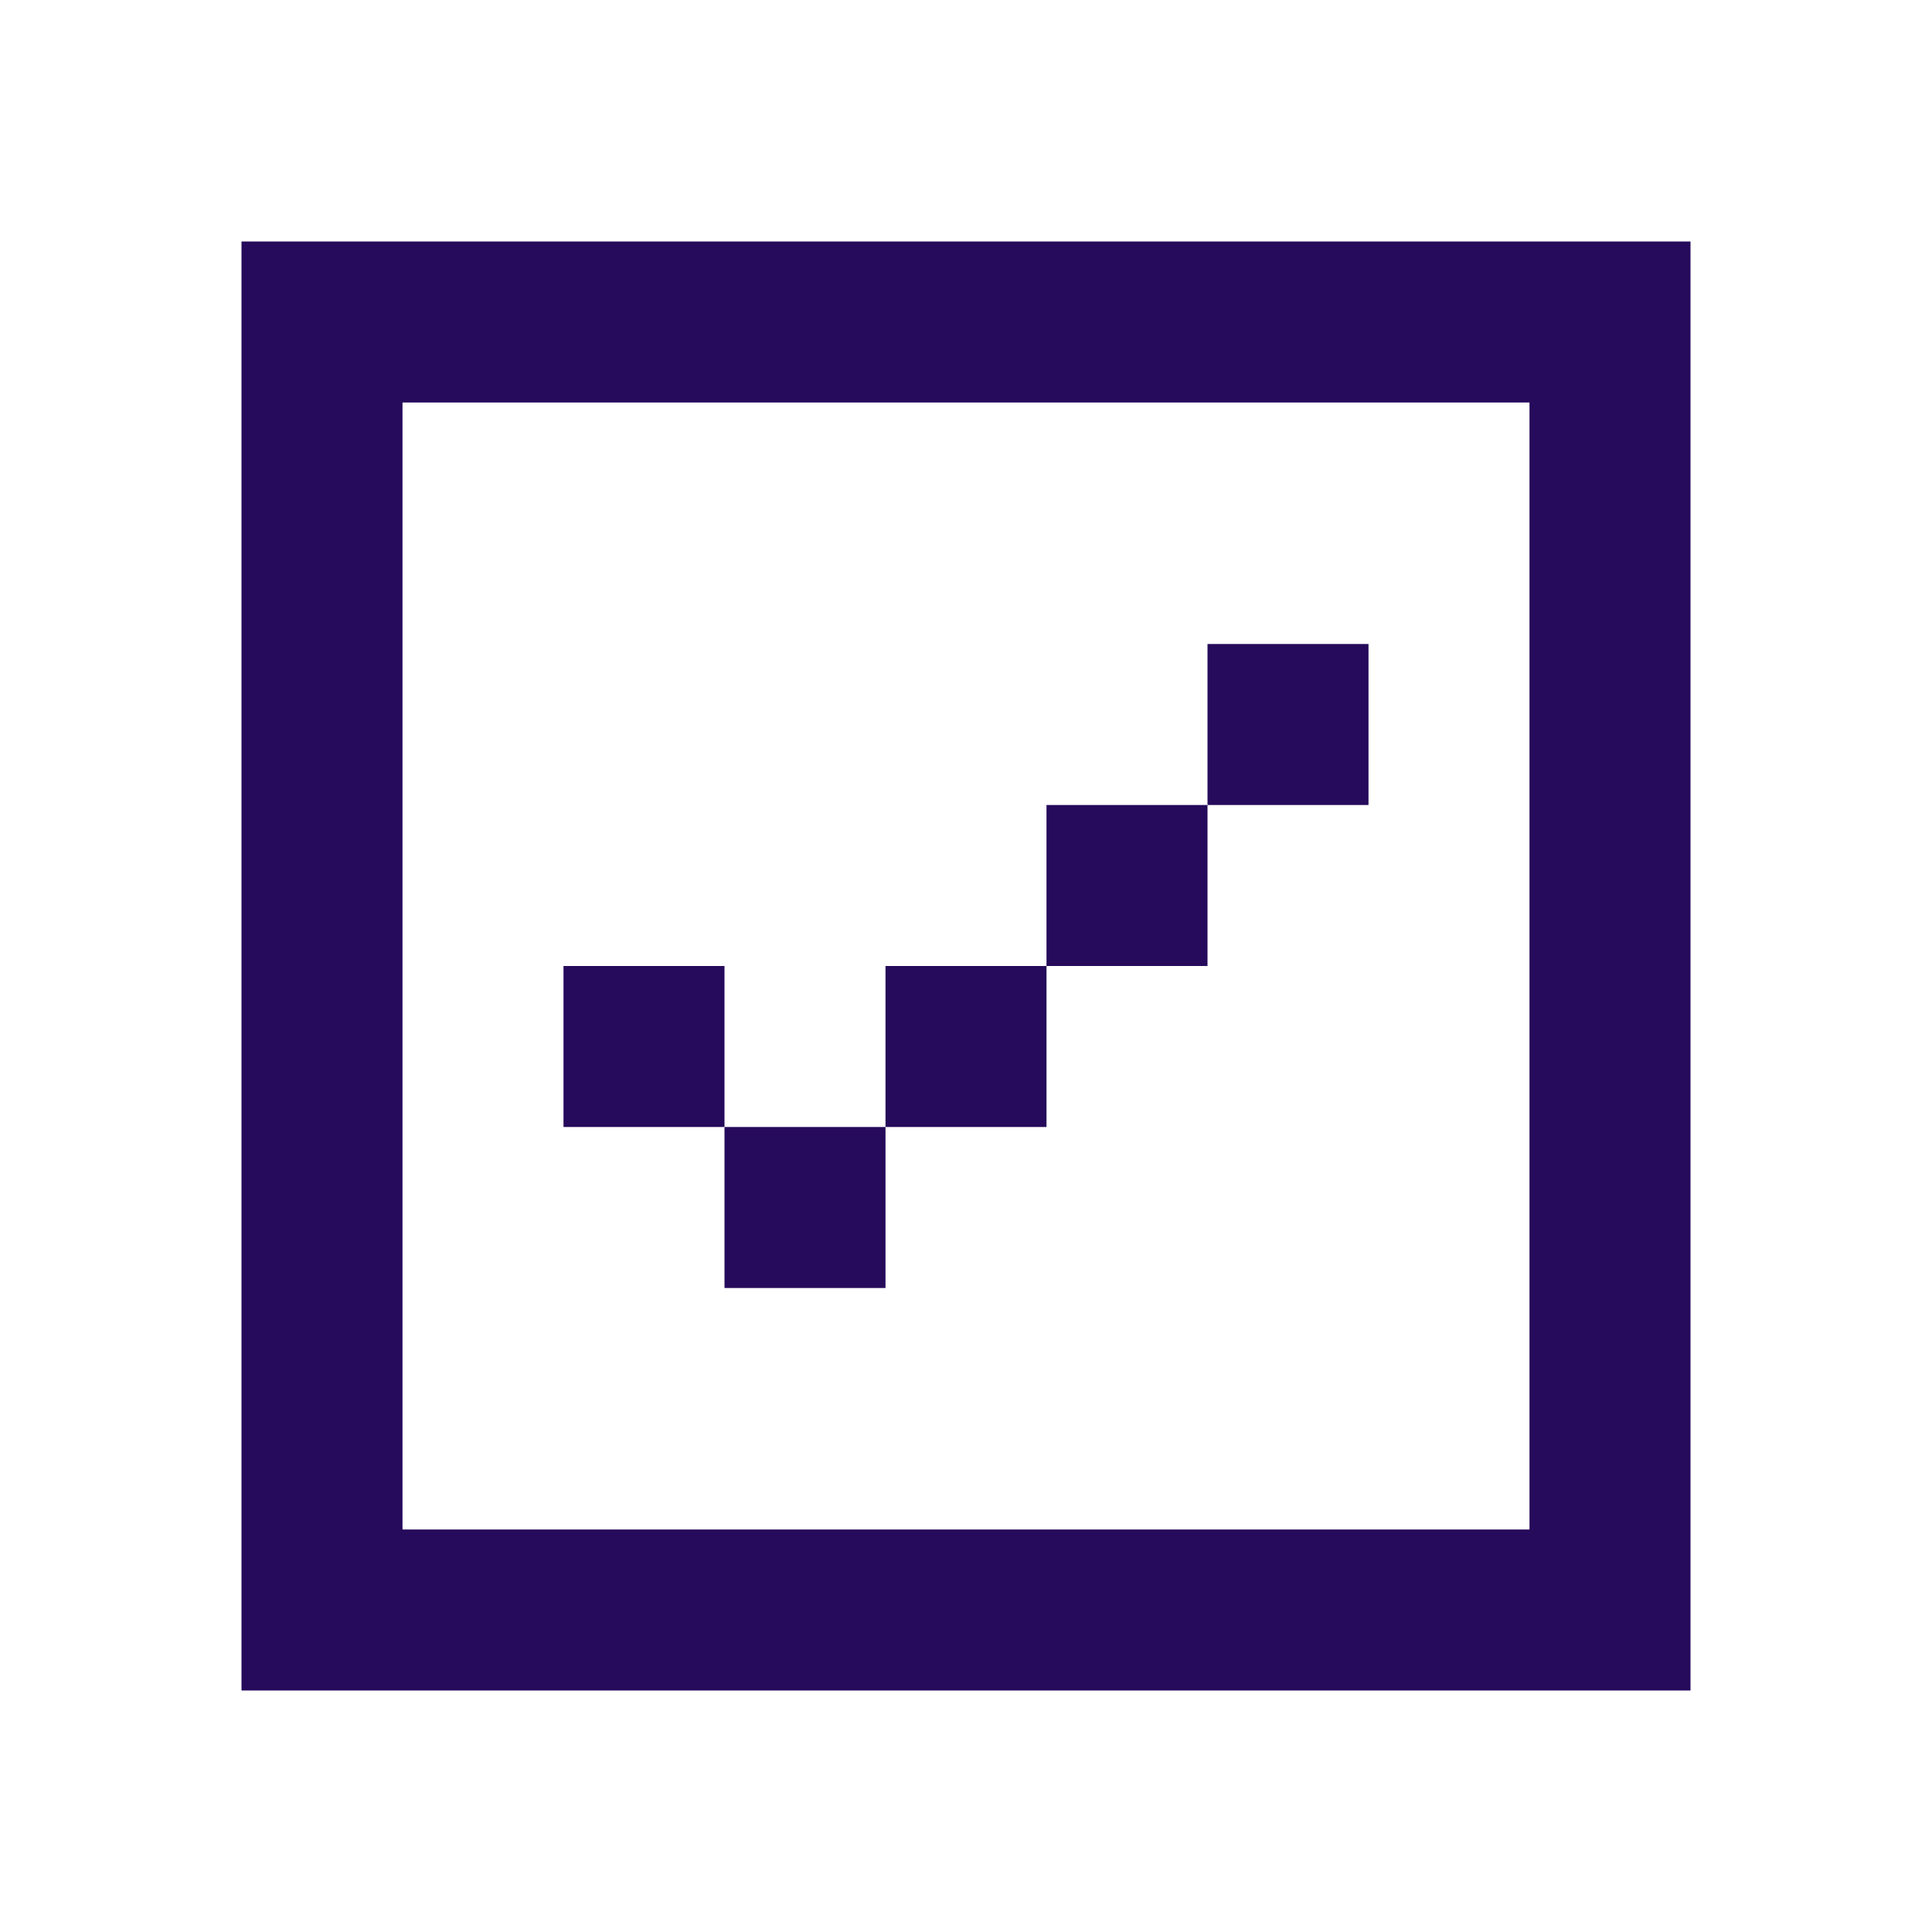
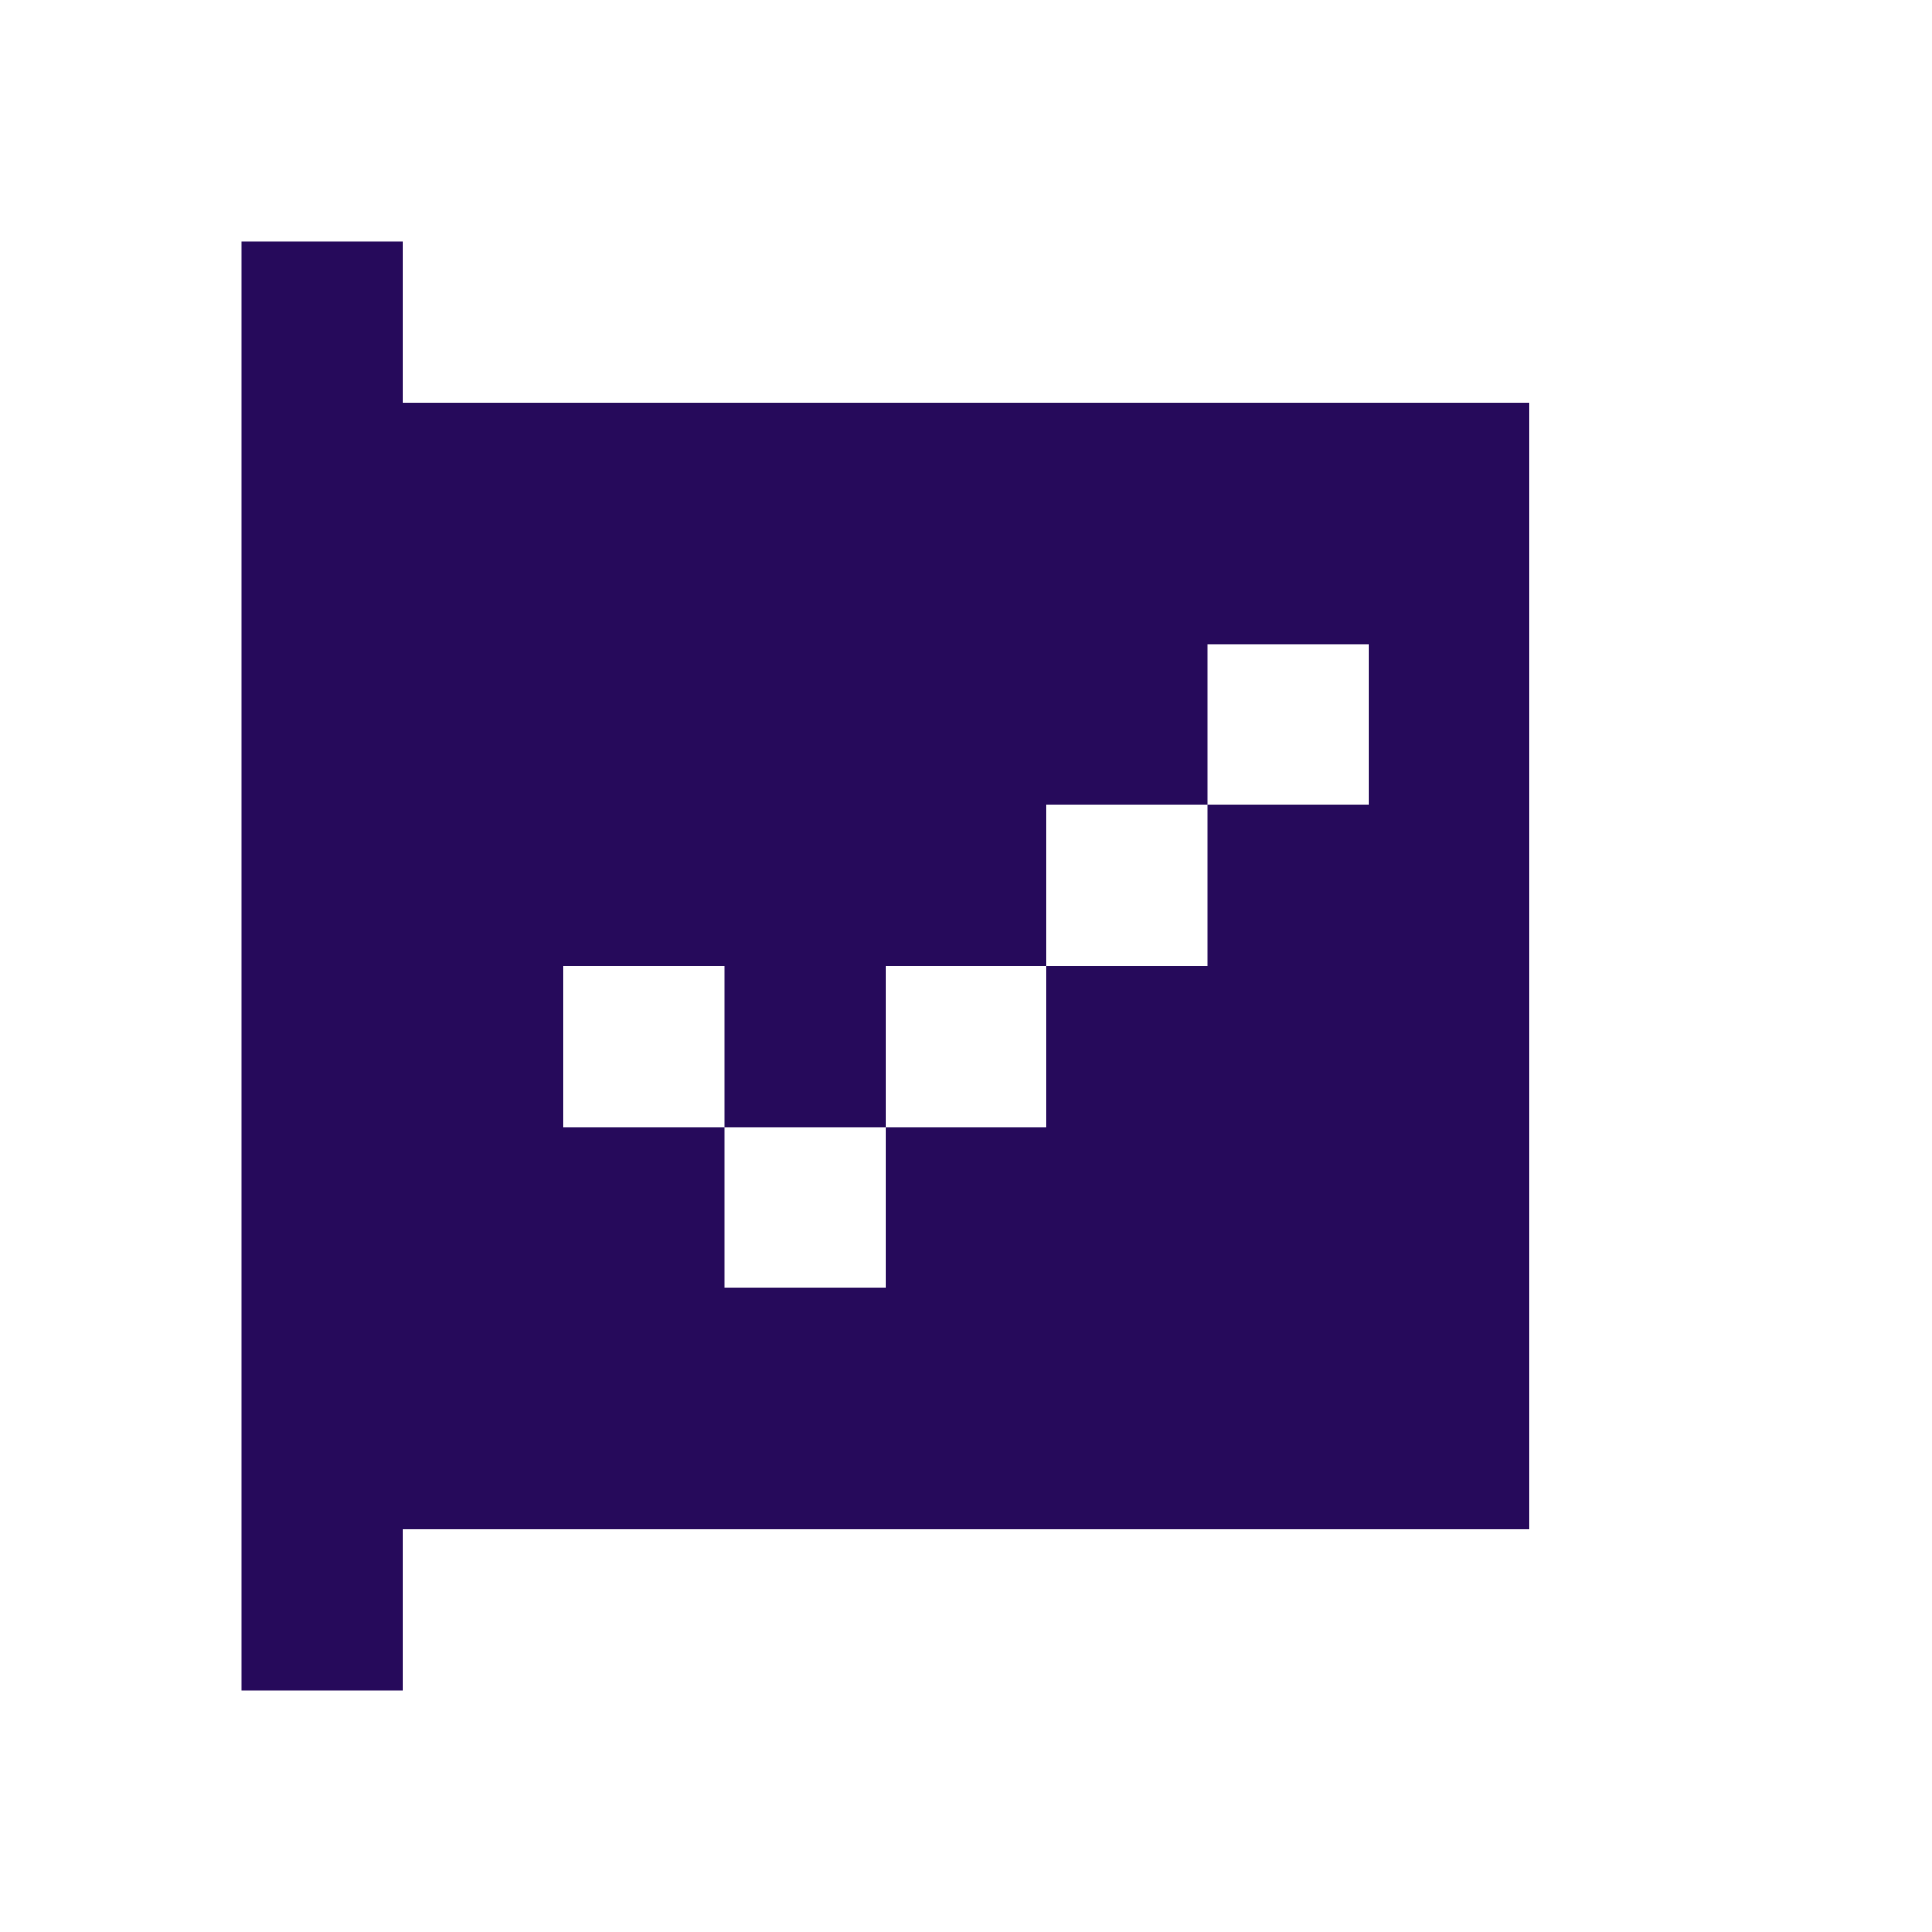
<svg xmlns="http://www.w3.org/2000/svg" width="24" height="24" viewBox="0 0 24 24" fill="none">
-   <path d="M5 3H3V21H21V3H5ZM5 5H19V19H5V5ZM9 12H7V14H9V16H11V14H13V12H15V10H17V8H15V10H13V12H11V14H9V12Z" fill="#260A5B" />
+   <path d="M5 3H3V21H21H5ZM5 5H19V19H5V5ZM9 12H7V14H9V16H11V14H13V12H15V10H17V8H15V10H13V12H11V14H9V12Z" fill="#260A5B" />
</svg>